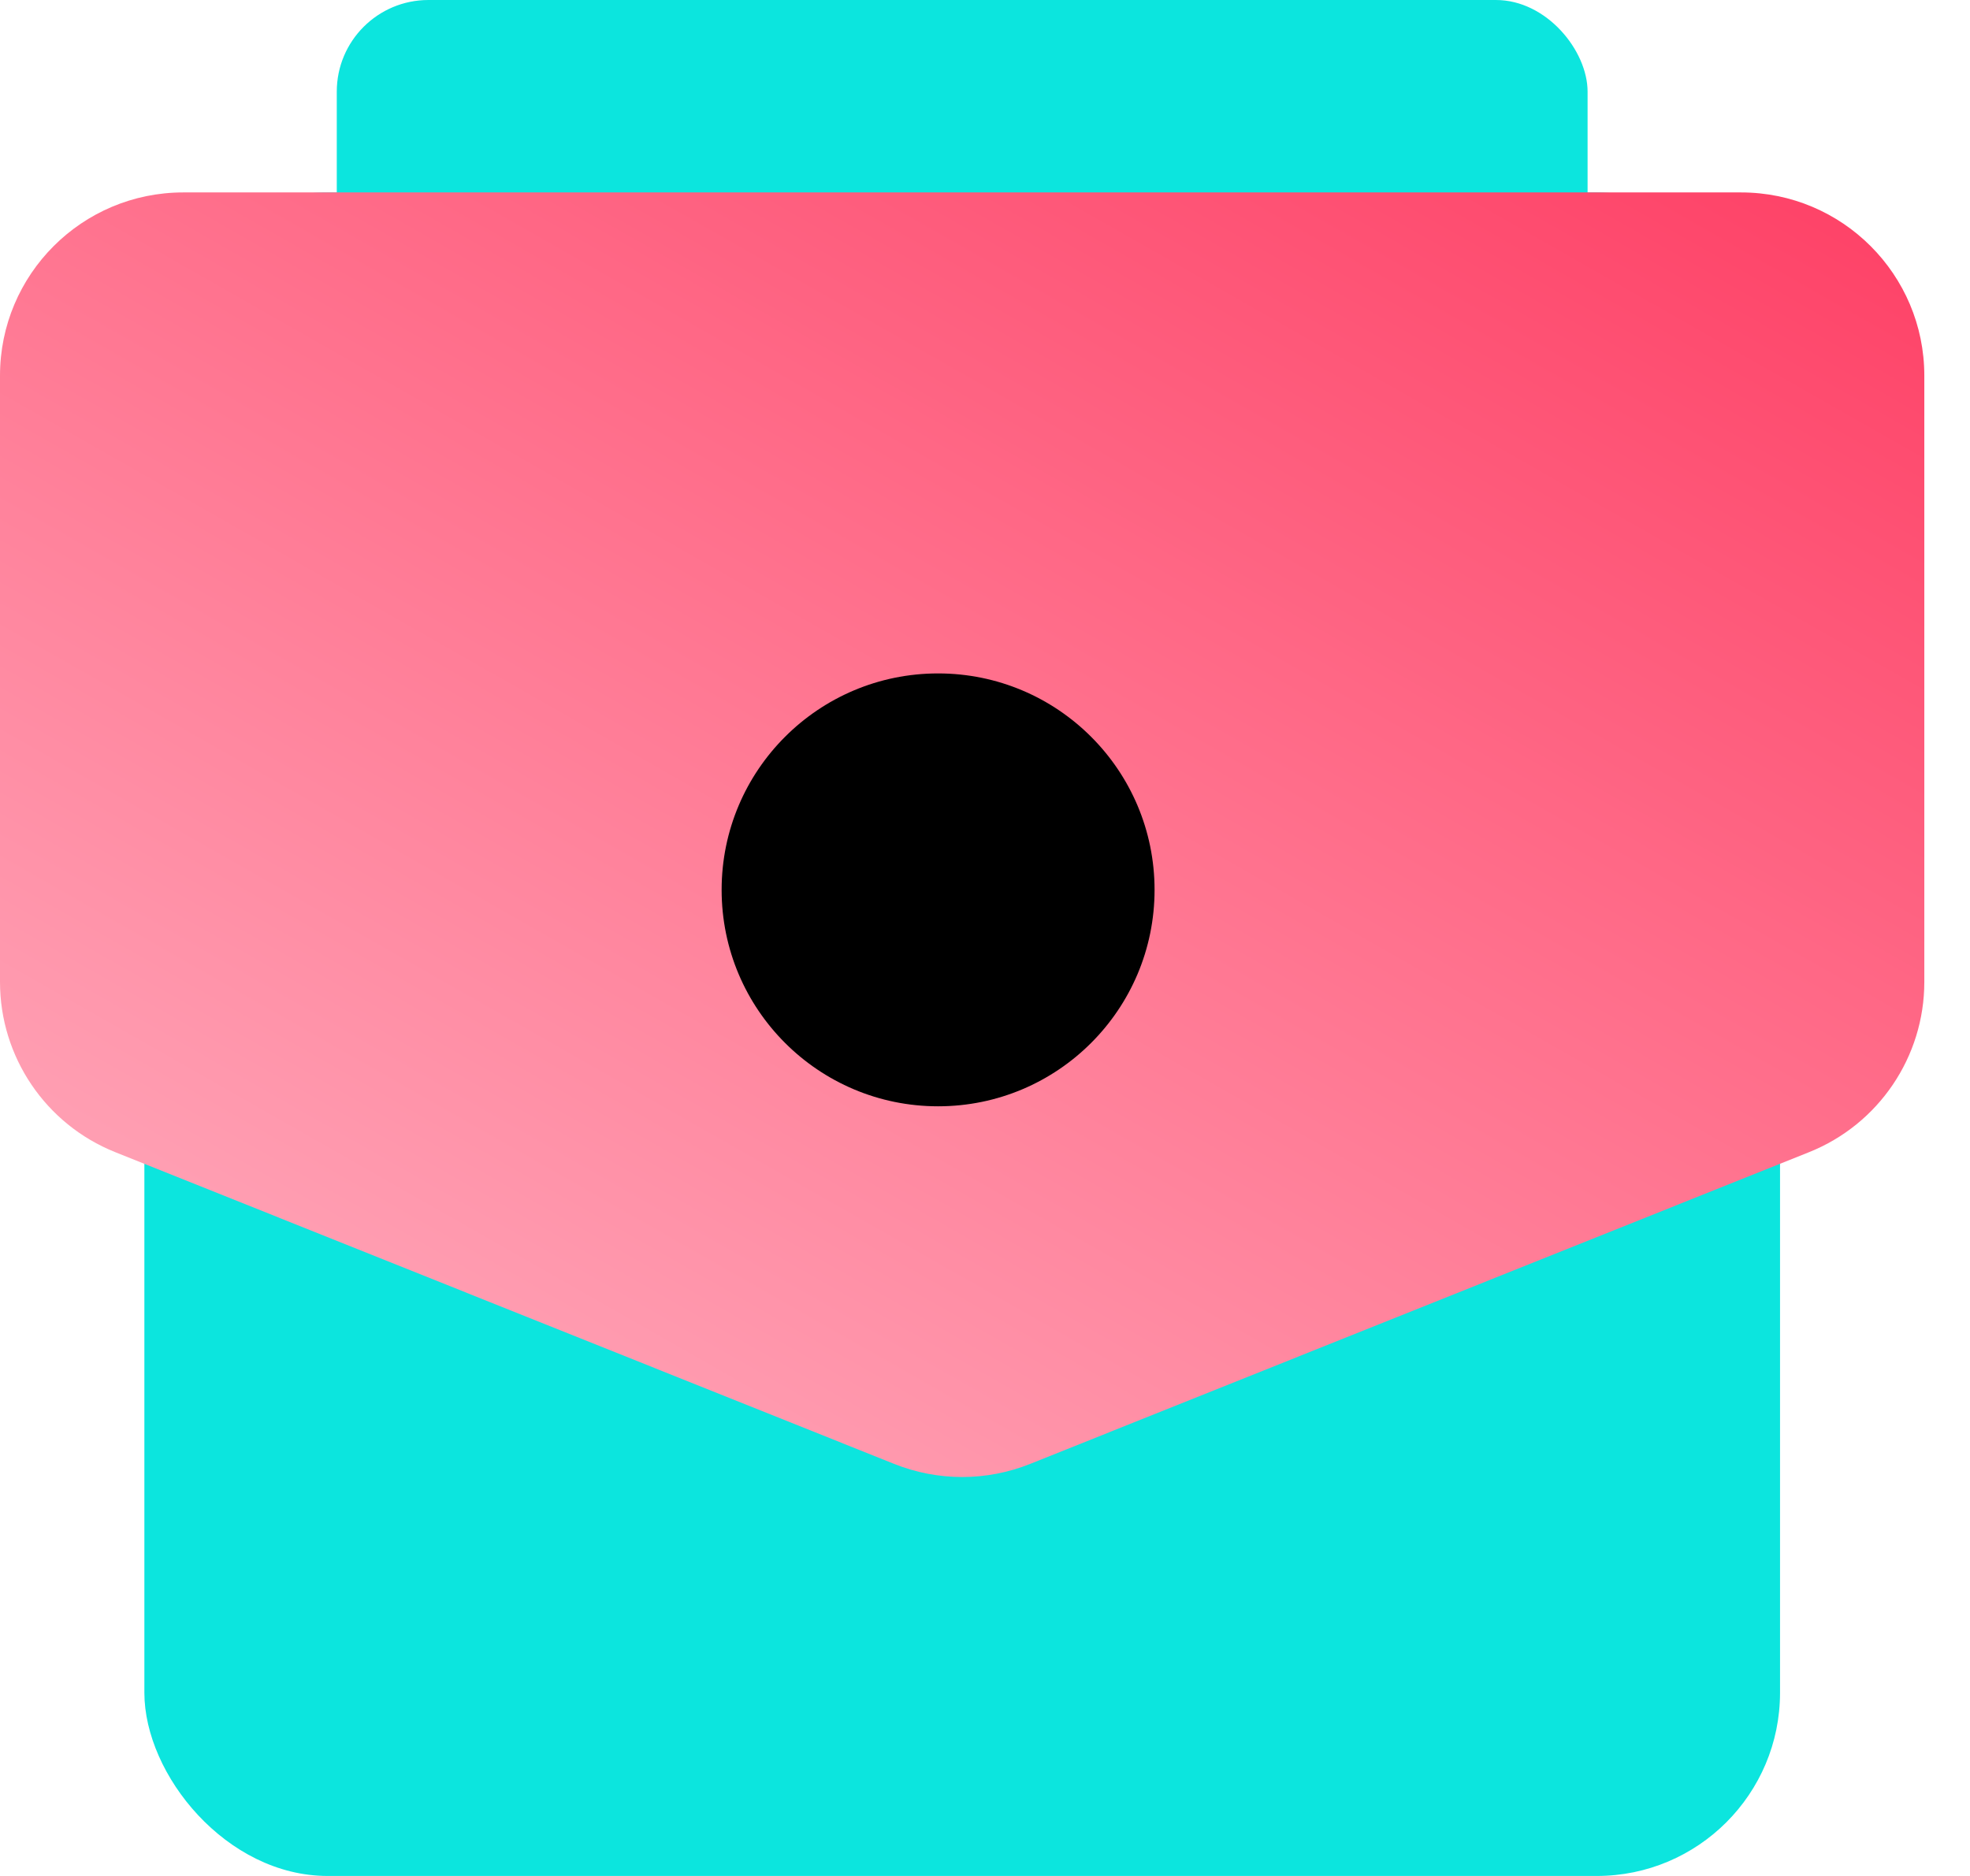
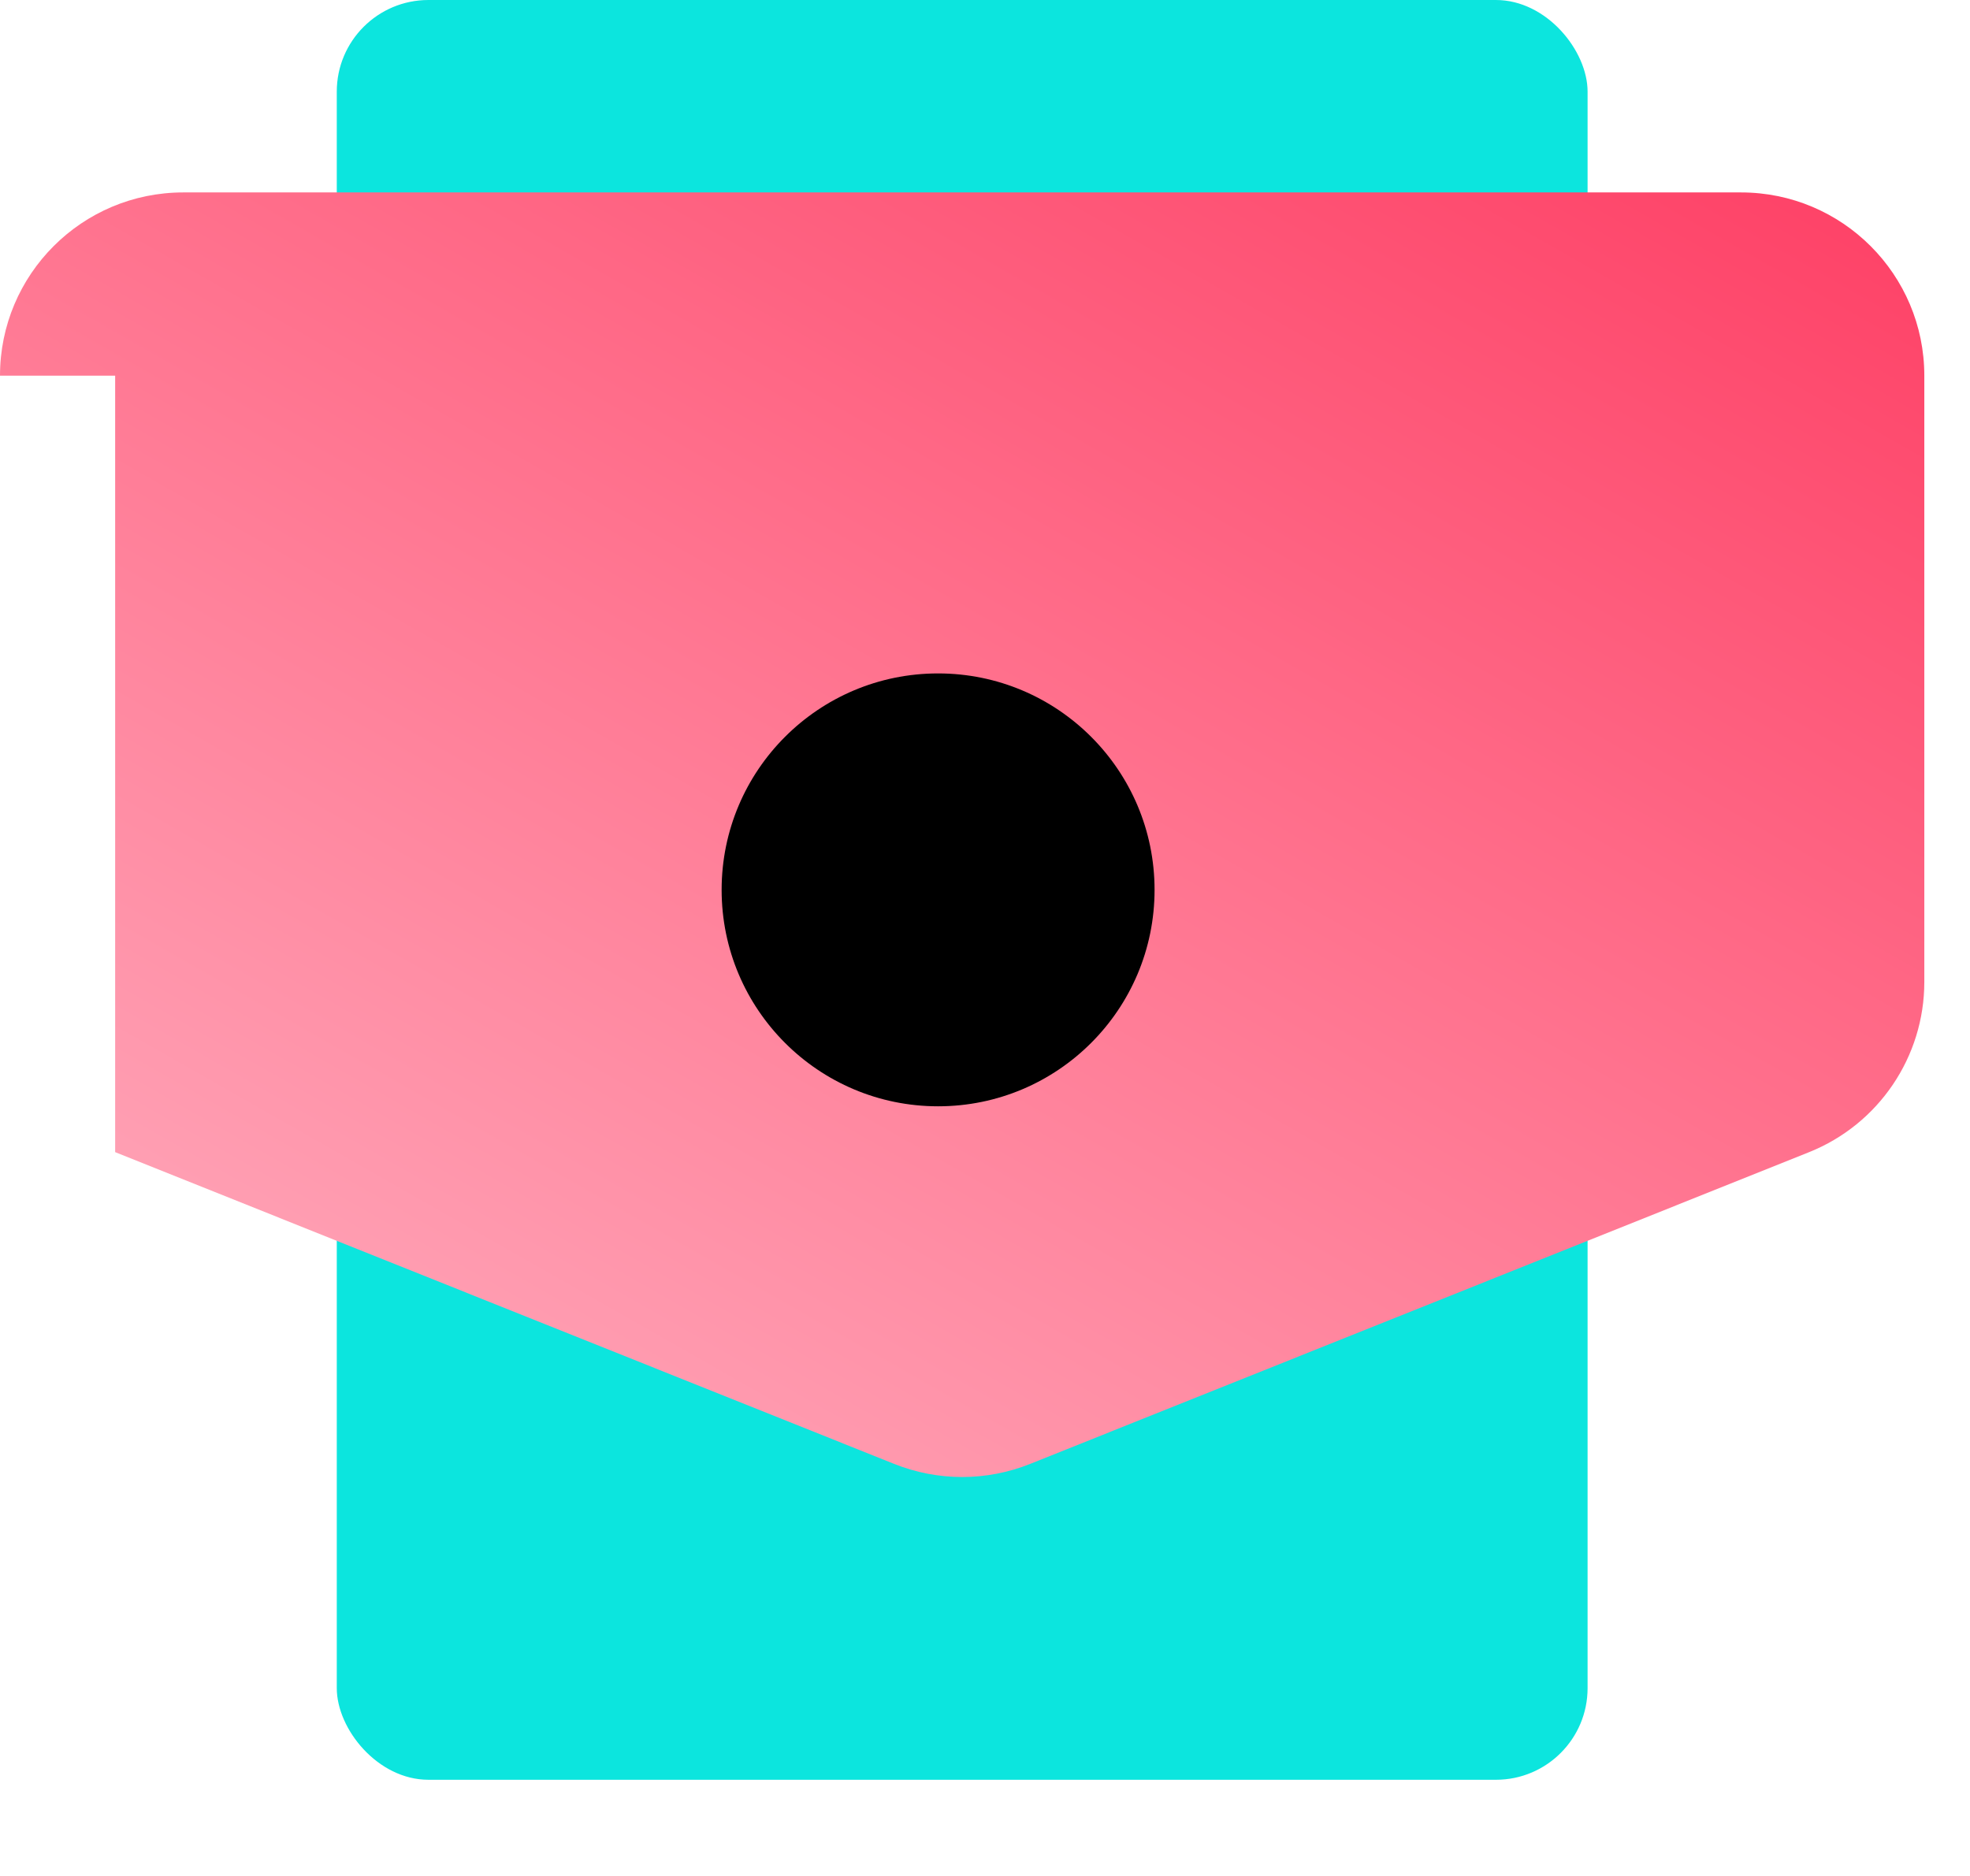
<svg xmlns="http://www.w3.org/2000/svg" width="42" height="40" viewBox="0 0 42 40" fill="none">
-   <rect x="3.078" y="4.103" width="34.872" height="35.897" rx="3.907" fill="#0CE5DE" />
  <rect x="7.18" width="26.667" height="37.949" rx="1.954" fill="#0CE5DE" />
-   <path d="M0 8.01C0 5.852 1.749 4.103 3.907 4.103H37.118C39.276 4.103 41.026 5.852 41.026 8.01V20.938C41.026 22.535 40.053 23.972 38.571 24.566L21.965 31.213C21.033 31.587 19.993 31.587 19.061 31.213L2.455 24.566C0.972 23.972 0 22.535 0 20.938V8.01Z" fill="url(#paint0_linear_899_1571)" />
+   <path d="M0 8.01C0 5.852 1.749 4.103 3.907 4.103H37.118C39.276 4.103 41.026 5.852 41.026 8.01V20.938C41.026 22.535 40.053 23.972 38.571 24.566L21.965 31.213C21.033 31.587 19.993 31.587 19.061 31.213L2.455 24.566V8.01Z" fill="url(#paint0_linear_899_1571)" />
  <circle cx="20" cy="18.974" r="4.615" fill="black" />
  <defs>
    <linearGradient id="paint0_linear_899_1571" x1="42.491" y1="-3.956" x2="20.513" y2="34.628" gradientUnits="userSpaceOnUse">
      <stop stop-color="#FE2C55" />
      <stop offset="1" stop-color="#FF9EB2" />
    </linearGradient>
  </defs>
</svg>